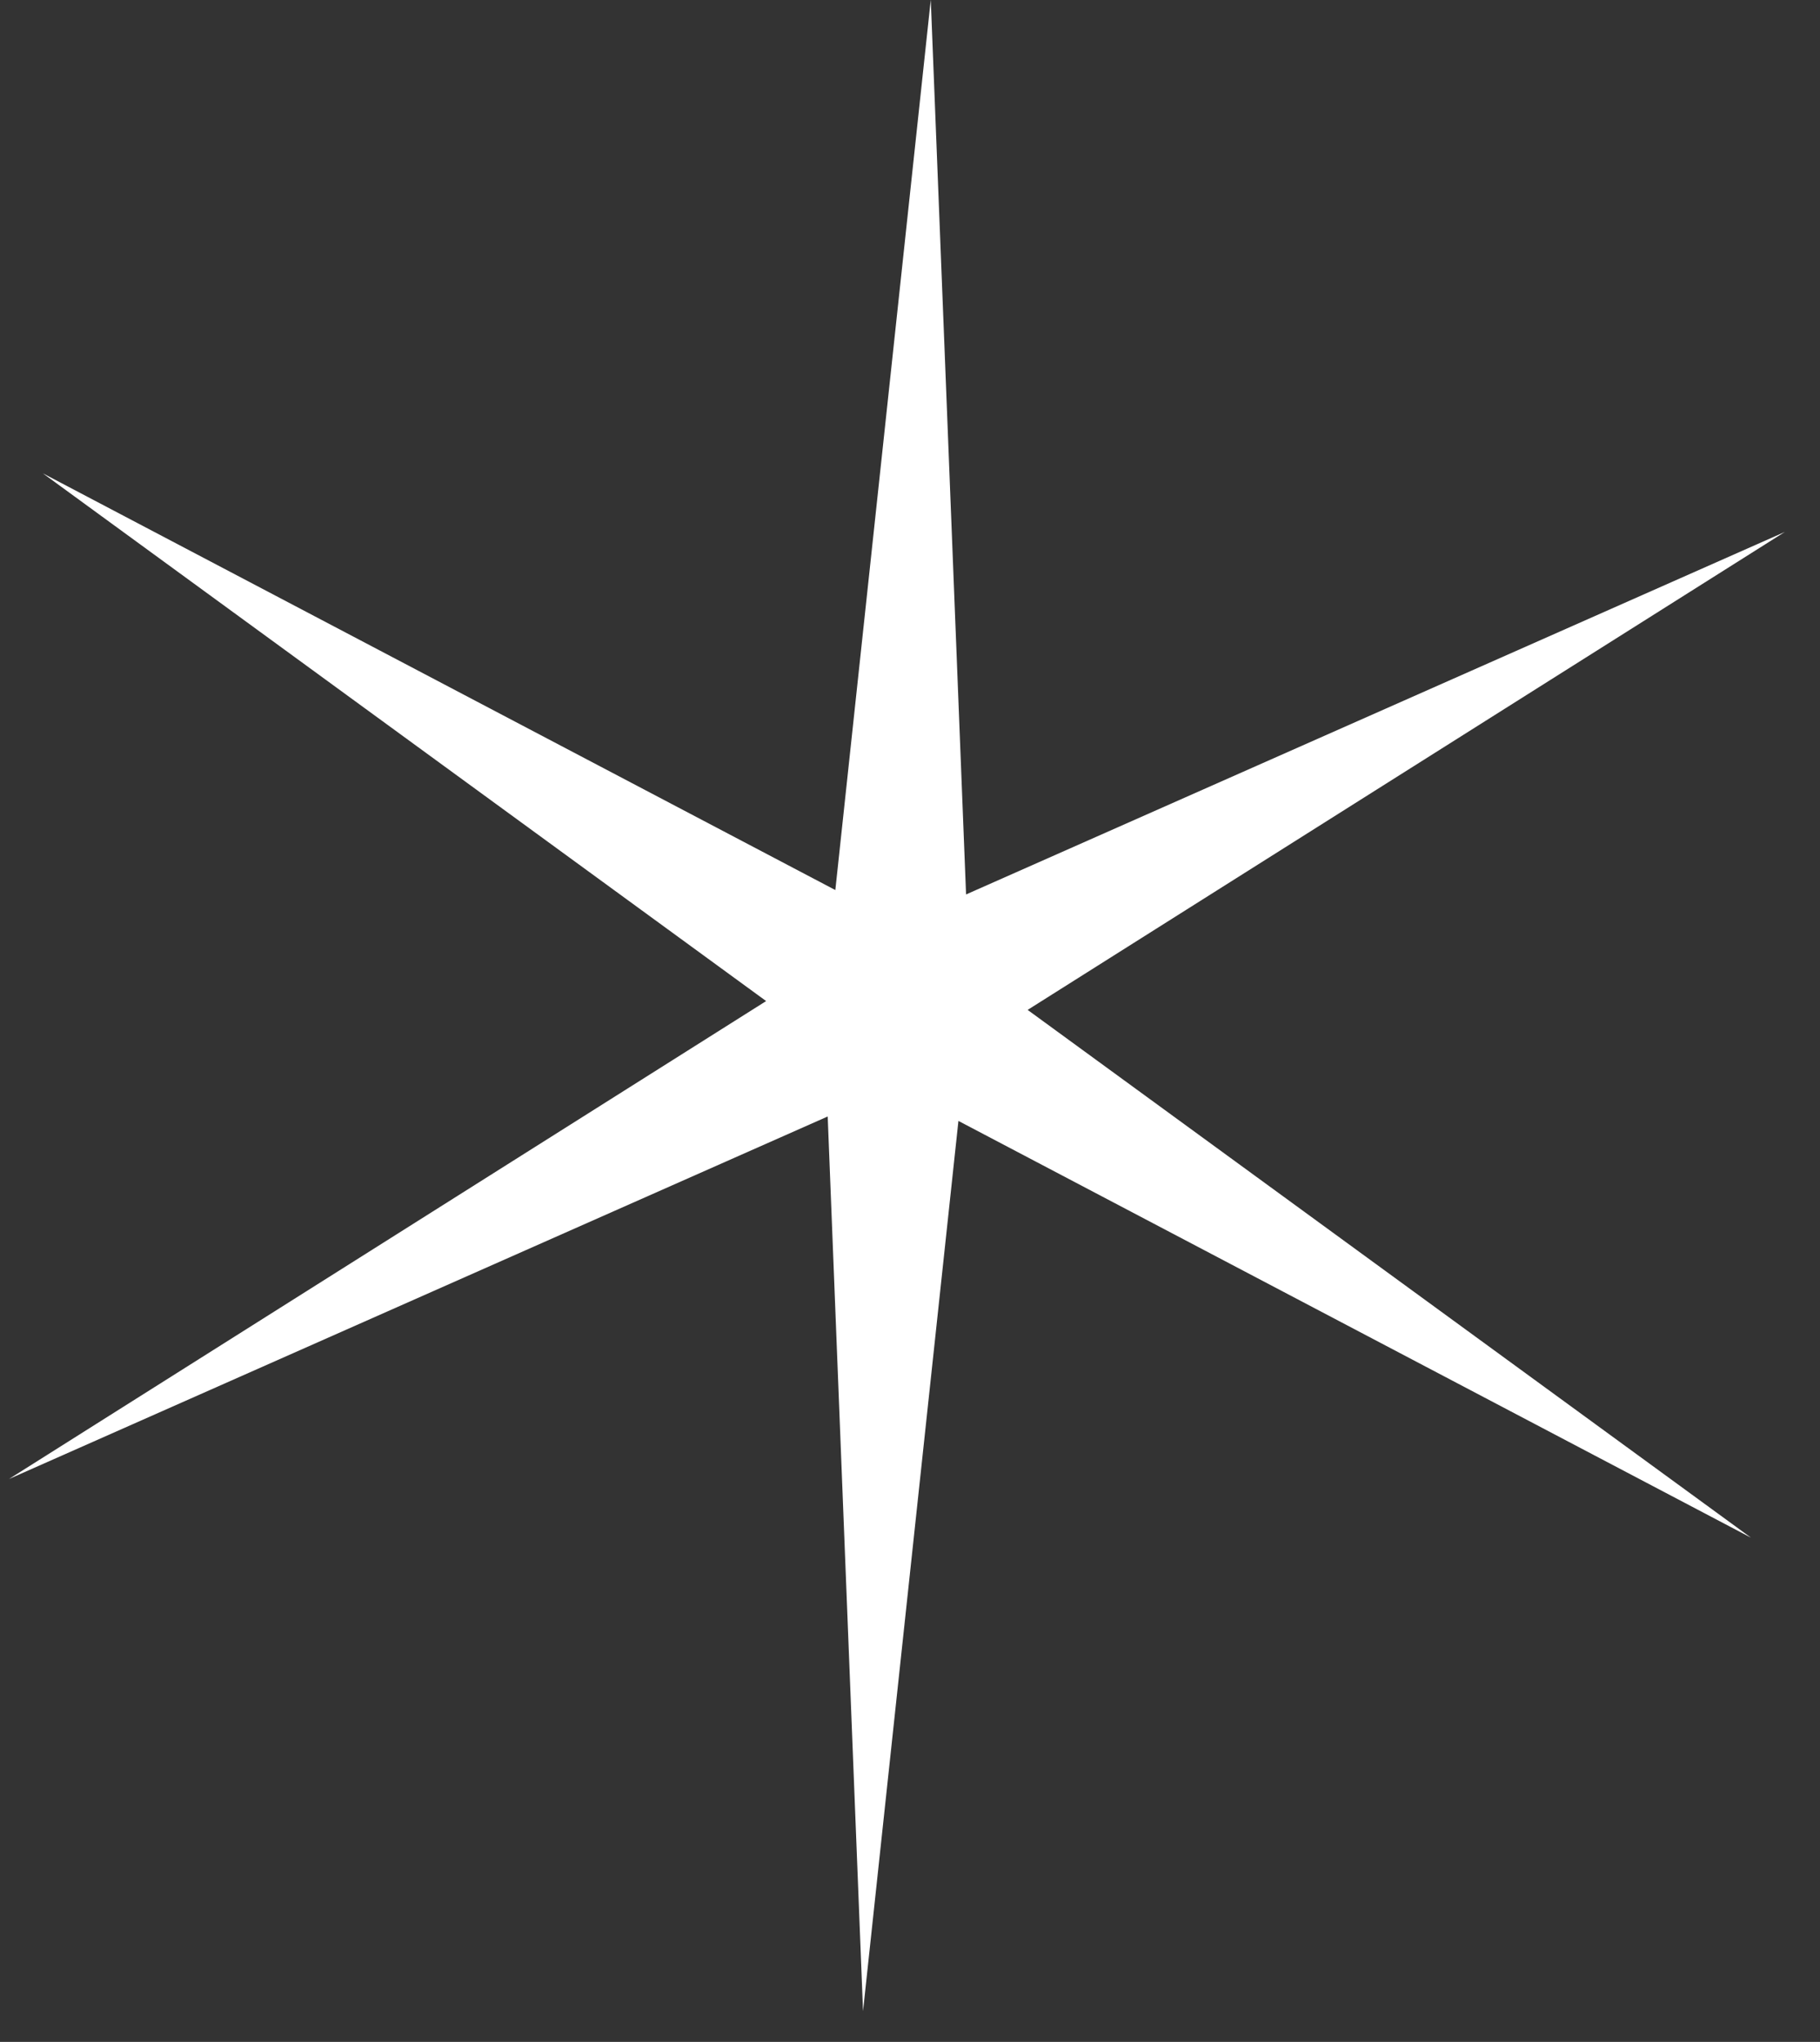
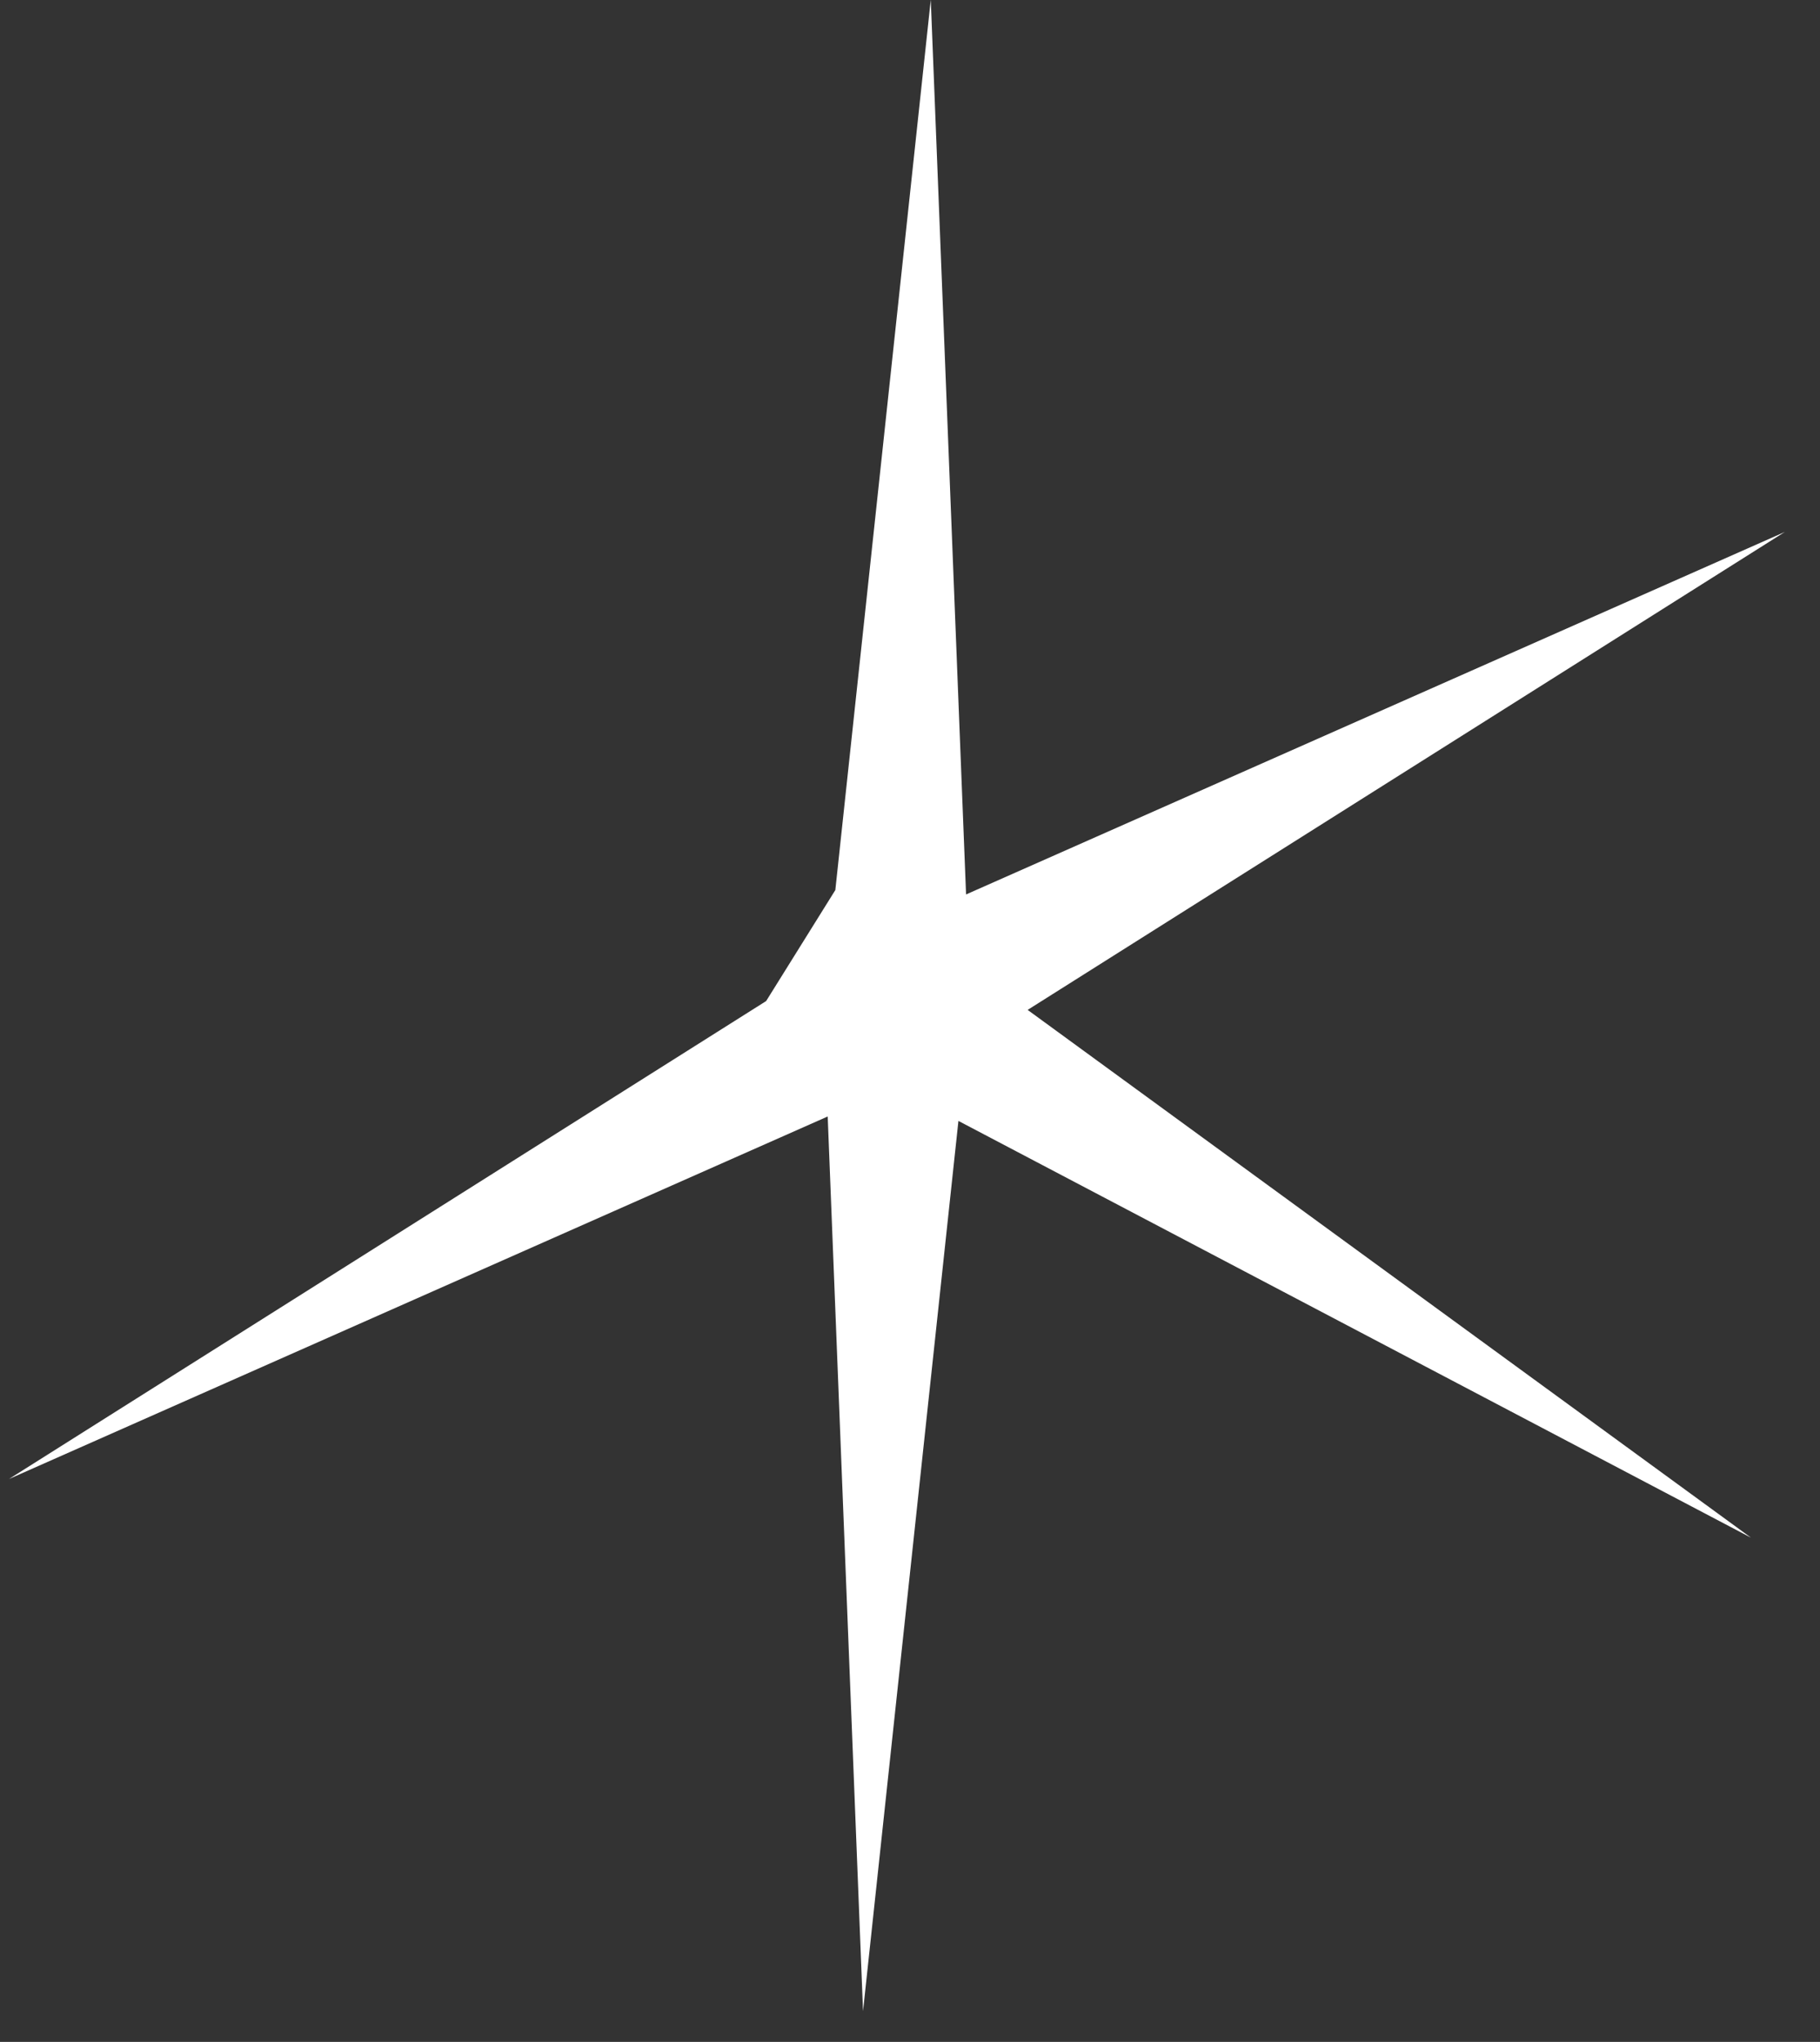
<svg xmlns="http://www.w3.org/2000/svg" width="41" height="46" viewBox="0 0 41 46" fill="none">
  <rect x="0" y="0" width="41" height="46" fill="#333333" stroke="none" />
-   <path d="M20.968 -0.005L21.763 20.15L40.207 11.984L23.15 22.751L39.444 34.64L21.591 25.252L19.442 45.307L18.646 25.152L0.202 33.319L17.259 22.552L0.965 10.663L18.818 20.051L20.968 -0.005Z" fill="white" />
+   <path d="M20.968 -0.005L21.763 20.15L40.207 11.984L23.15 22.751L39.444 34.64L21.591 25.252L19.442 45.307L18.646 25.152L0.202 33.319L17.259 22.552L18.818 20.051L20.968 -0.005Z" fill="white" />
</svg>